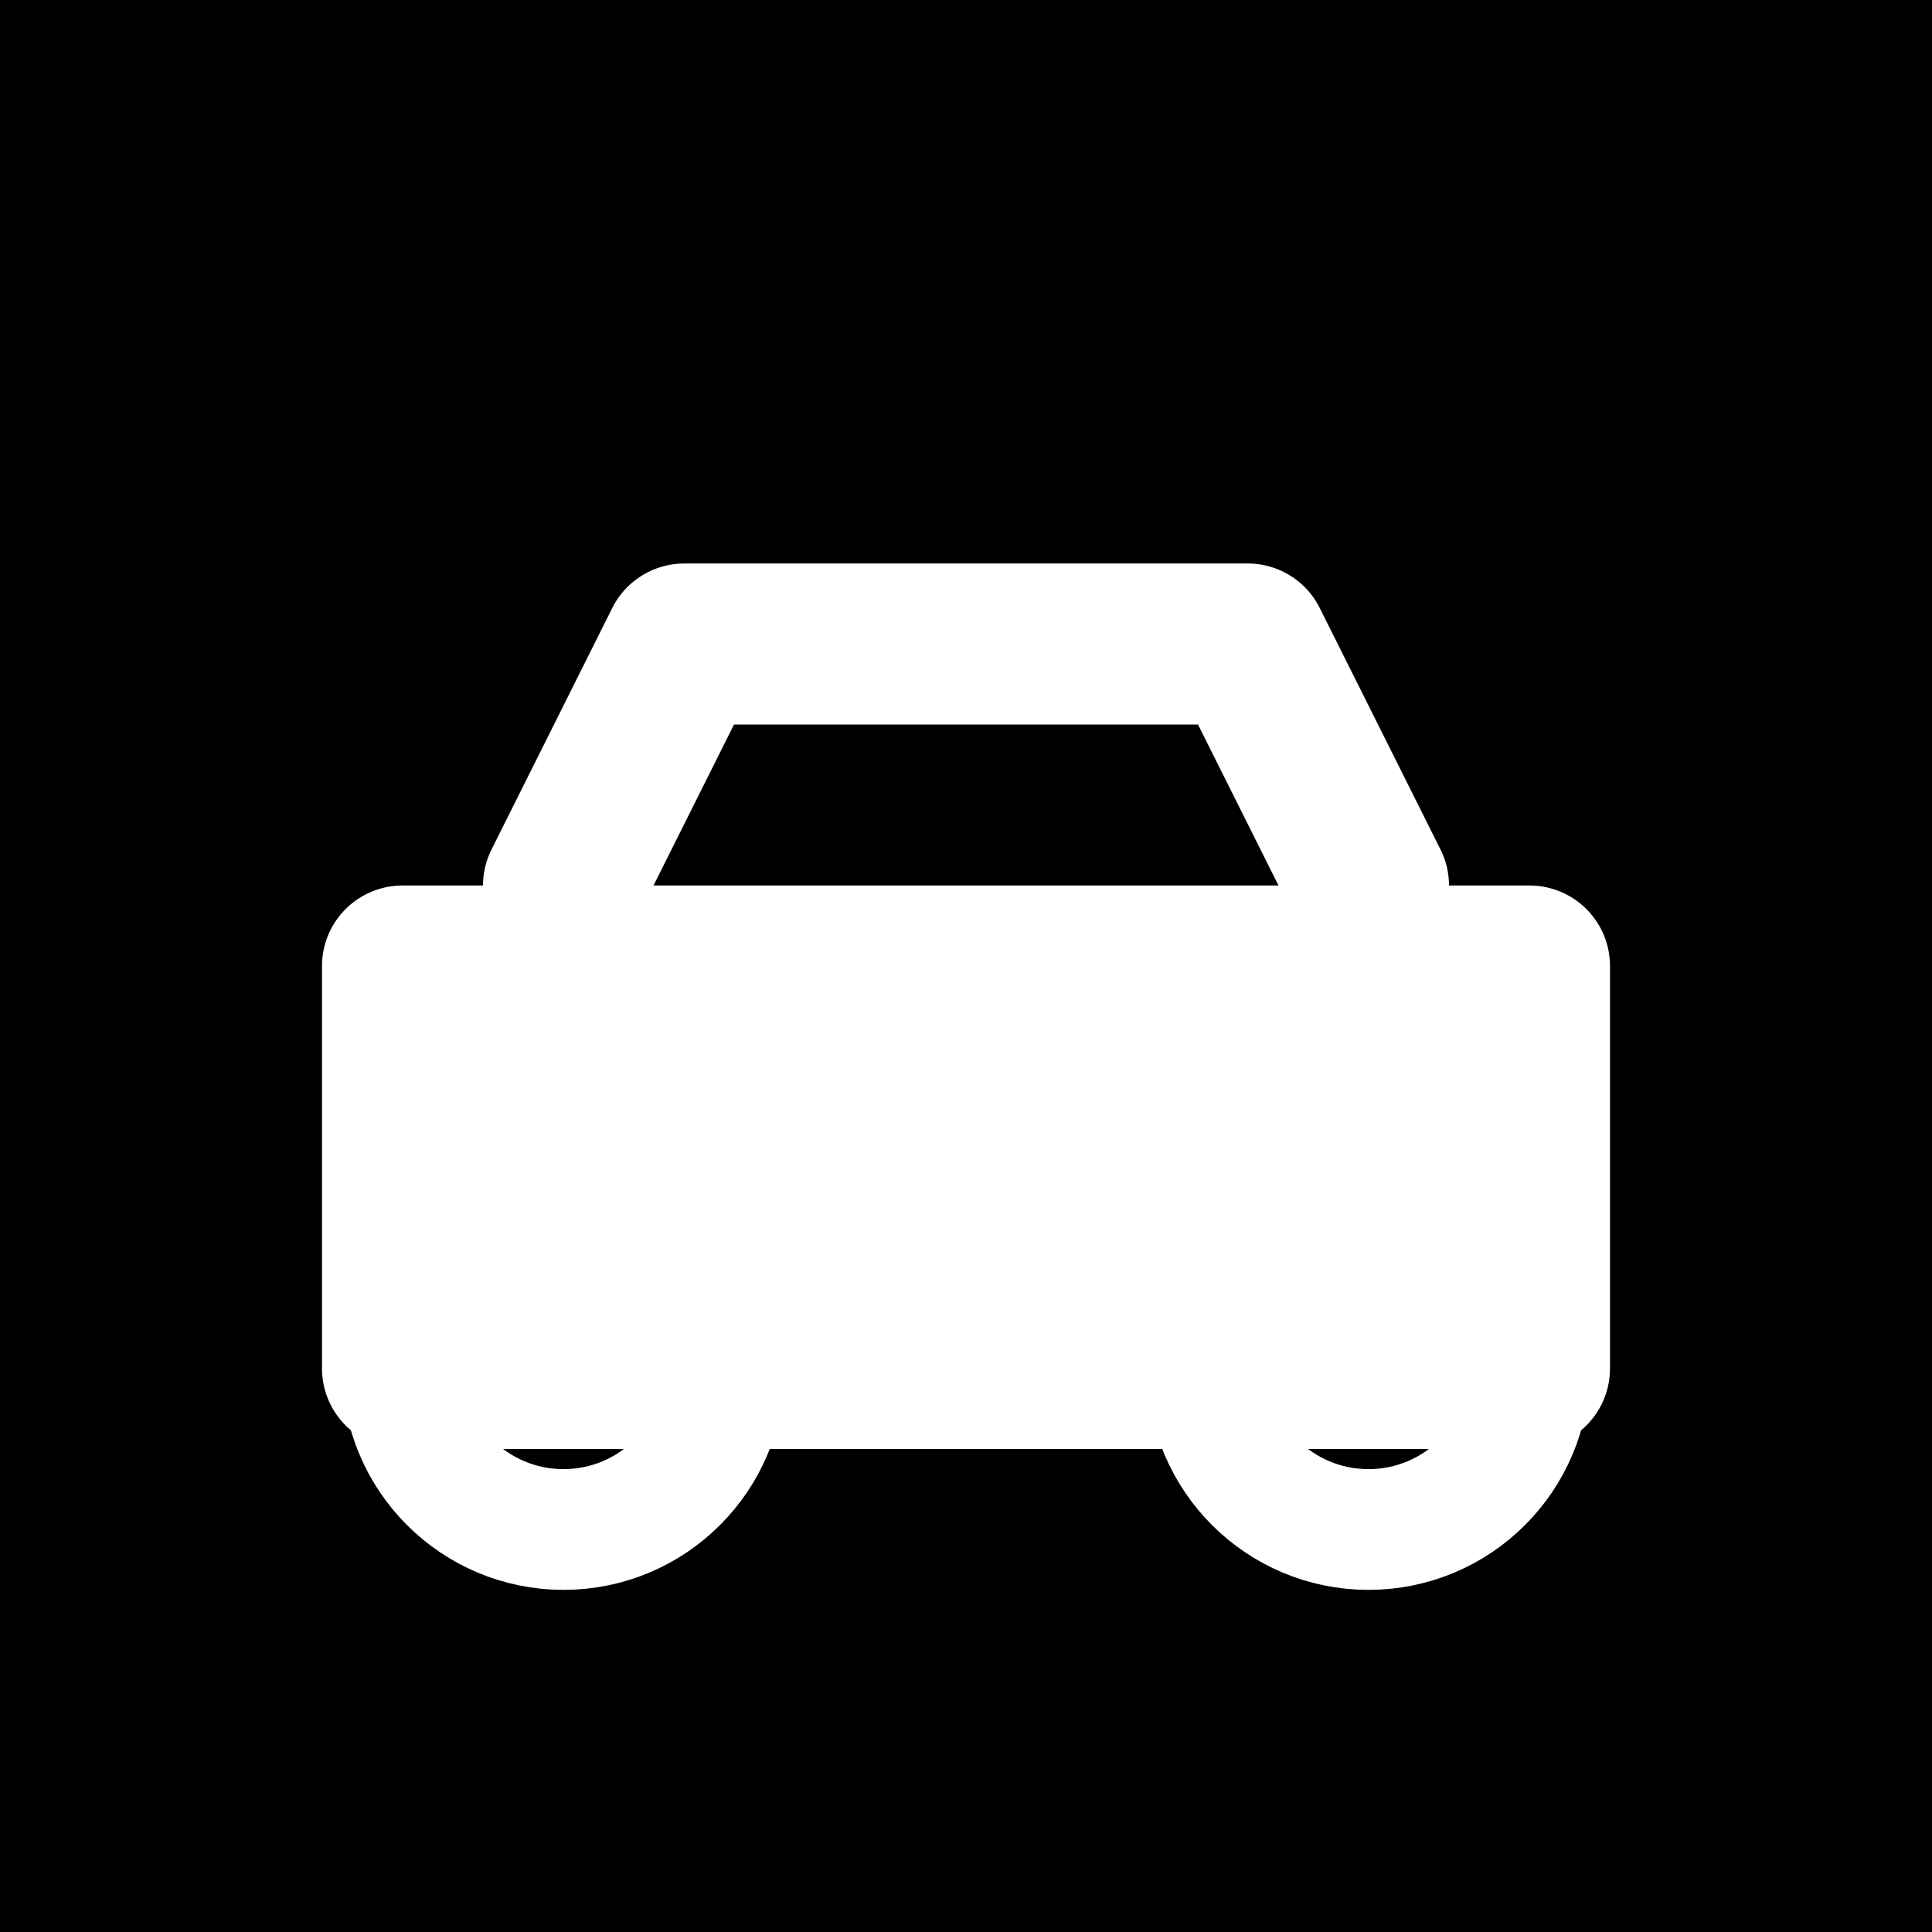
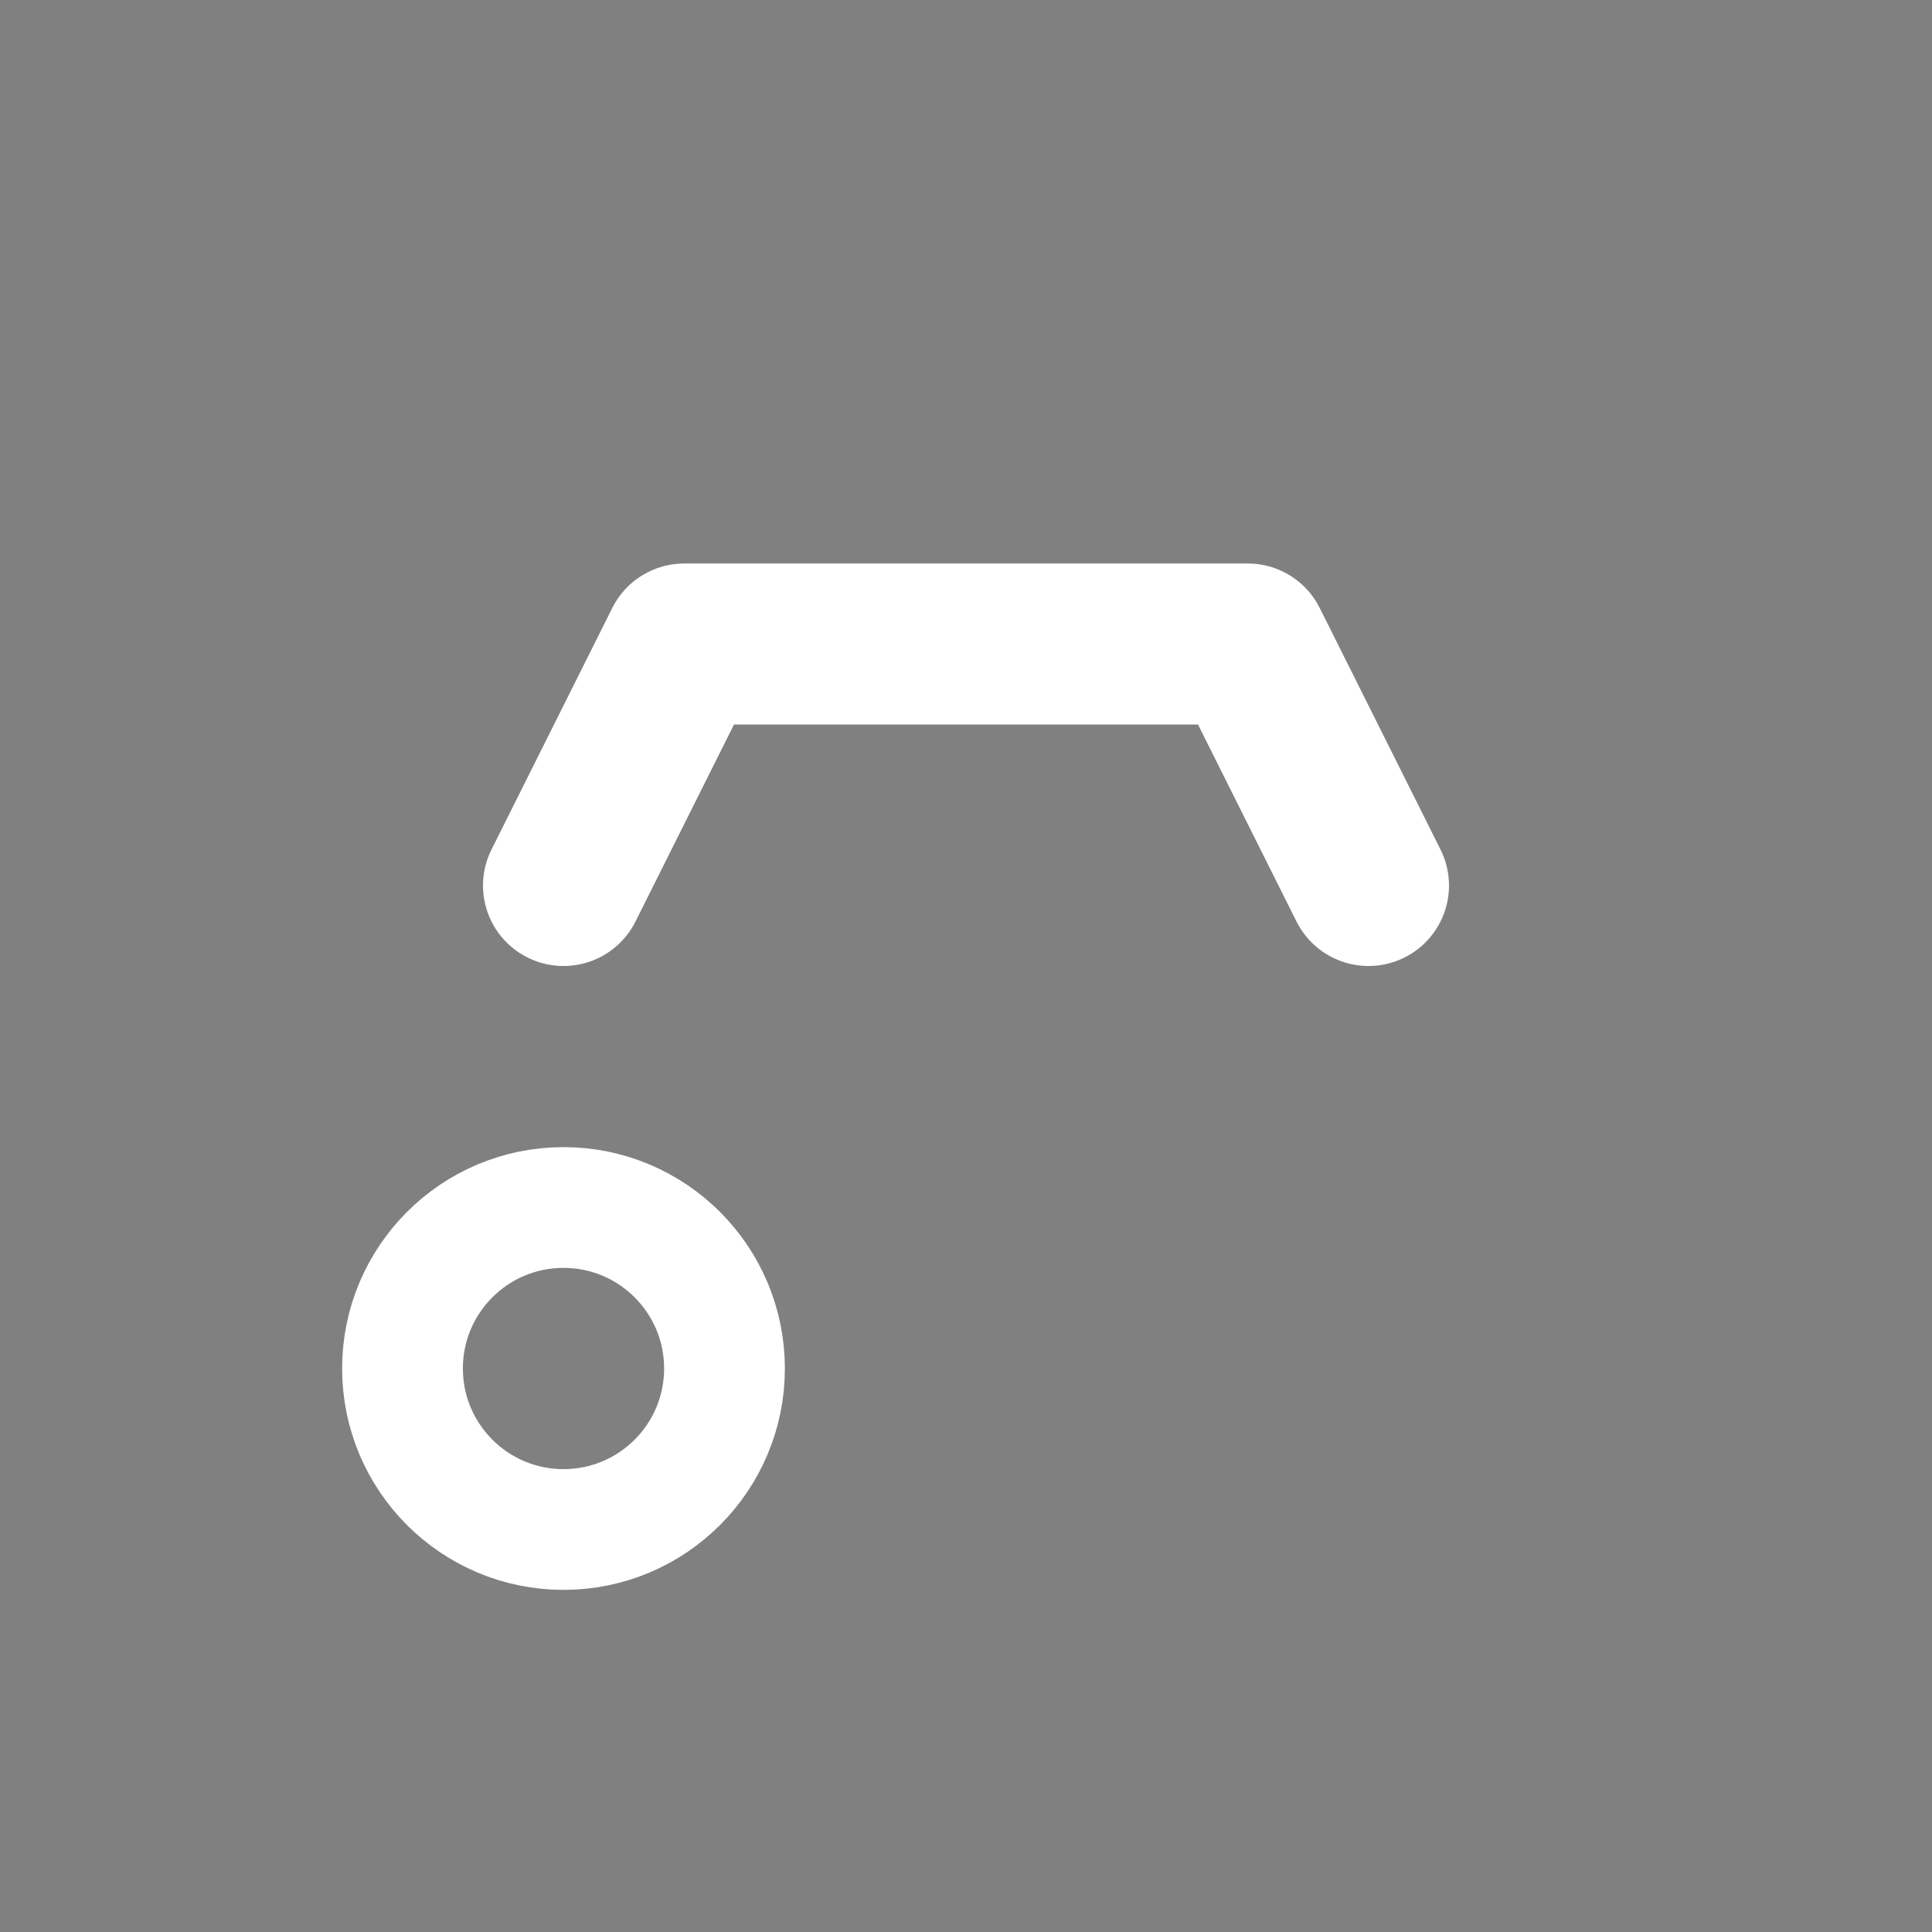
<svg xmlns="http://www.w3.org/2000/svg" viewBox="0 0 24 24" fill="none" stroke="currentColor" stroke-width="2" stroke-linecap="round" stroke-linejoin="round">
  <rect x="0" y="0" width="24" height="24" fill="#808080" stroke="none" />
-   <rect width="24" height="24" fill="black" />
-   <path d="M5 17h14v-5H5z" stroke="white" fill="white" />
  <path d="M7 11l1.5-3h7l1.5 3" stroke="white" fill="none" />
  <circle cx="7" cy="17" r="2" stroke="white" fill="none" stroke-width="1.5" />
-   <circle cx="17" cy="17" r="2" stroke="white" fill="none" stroke-width="1.5" />
</svg>